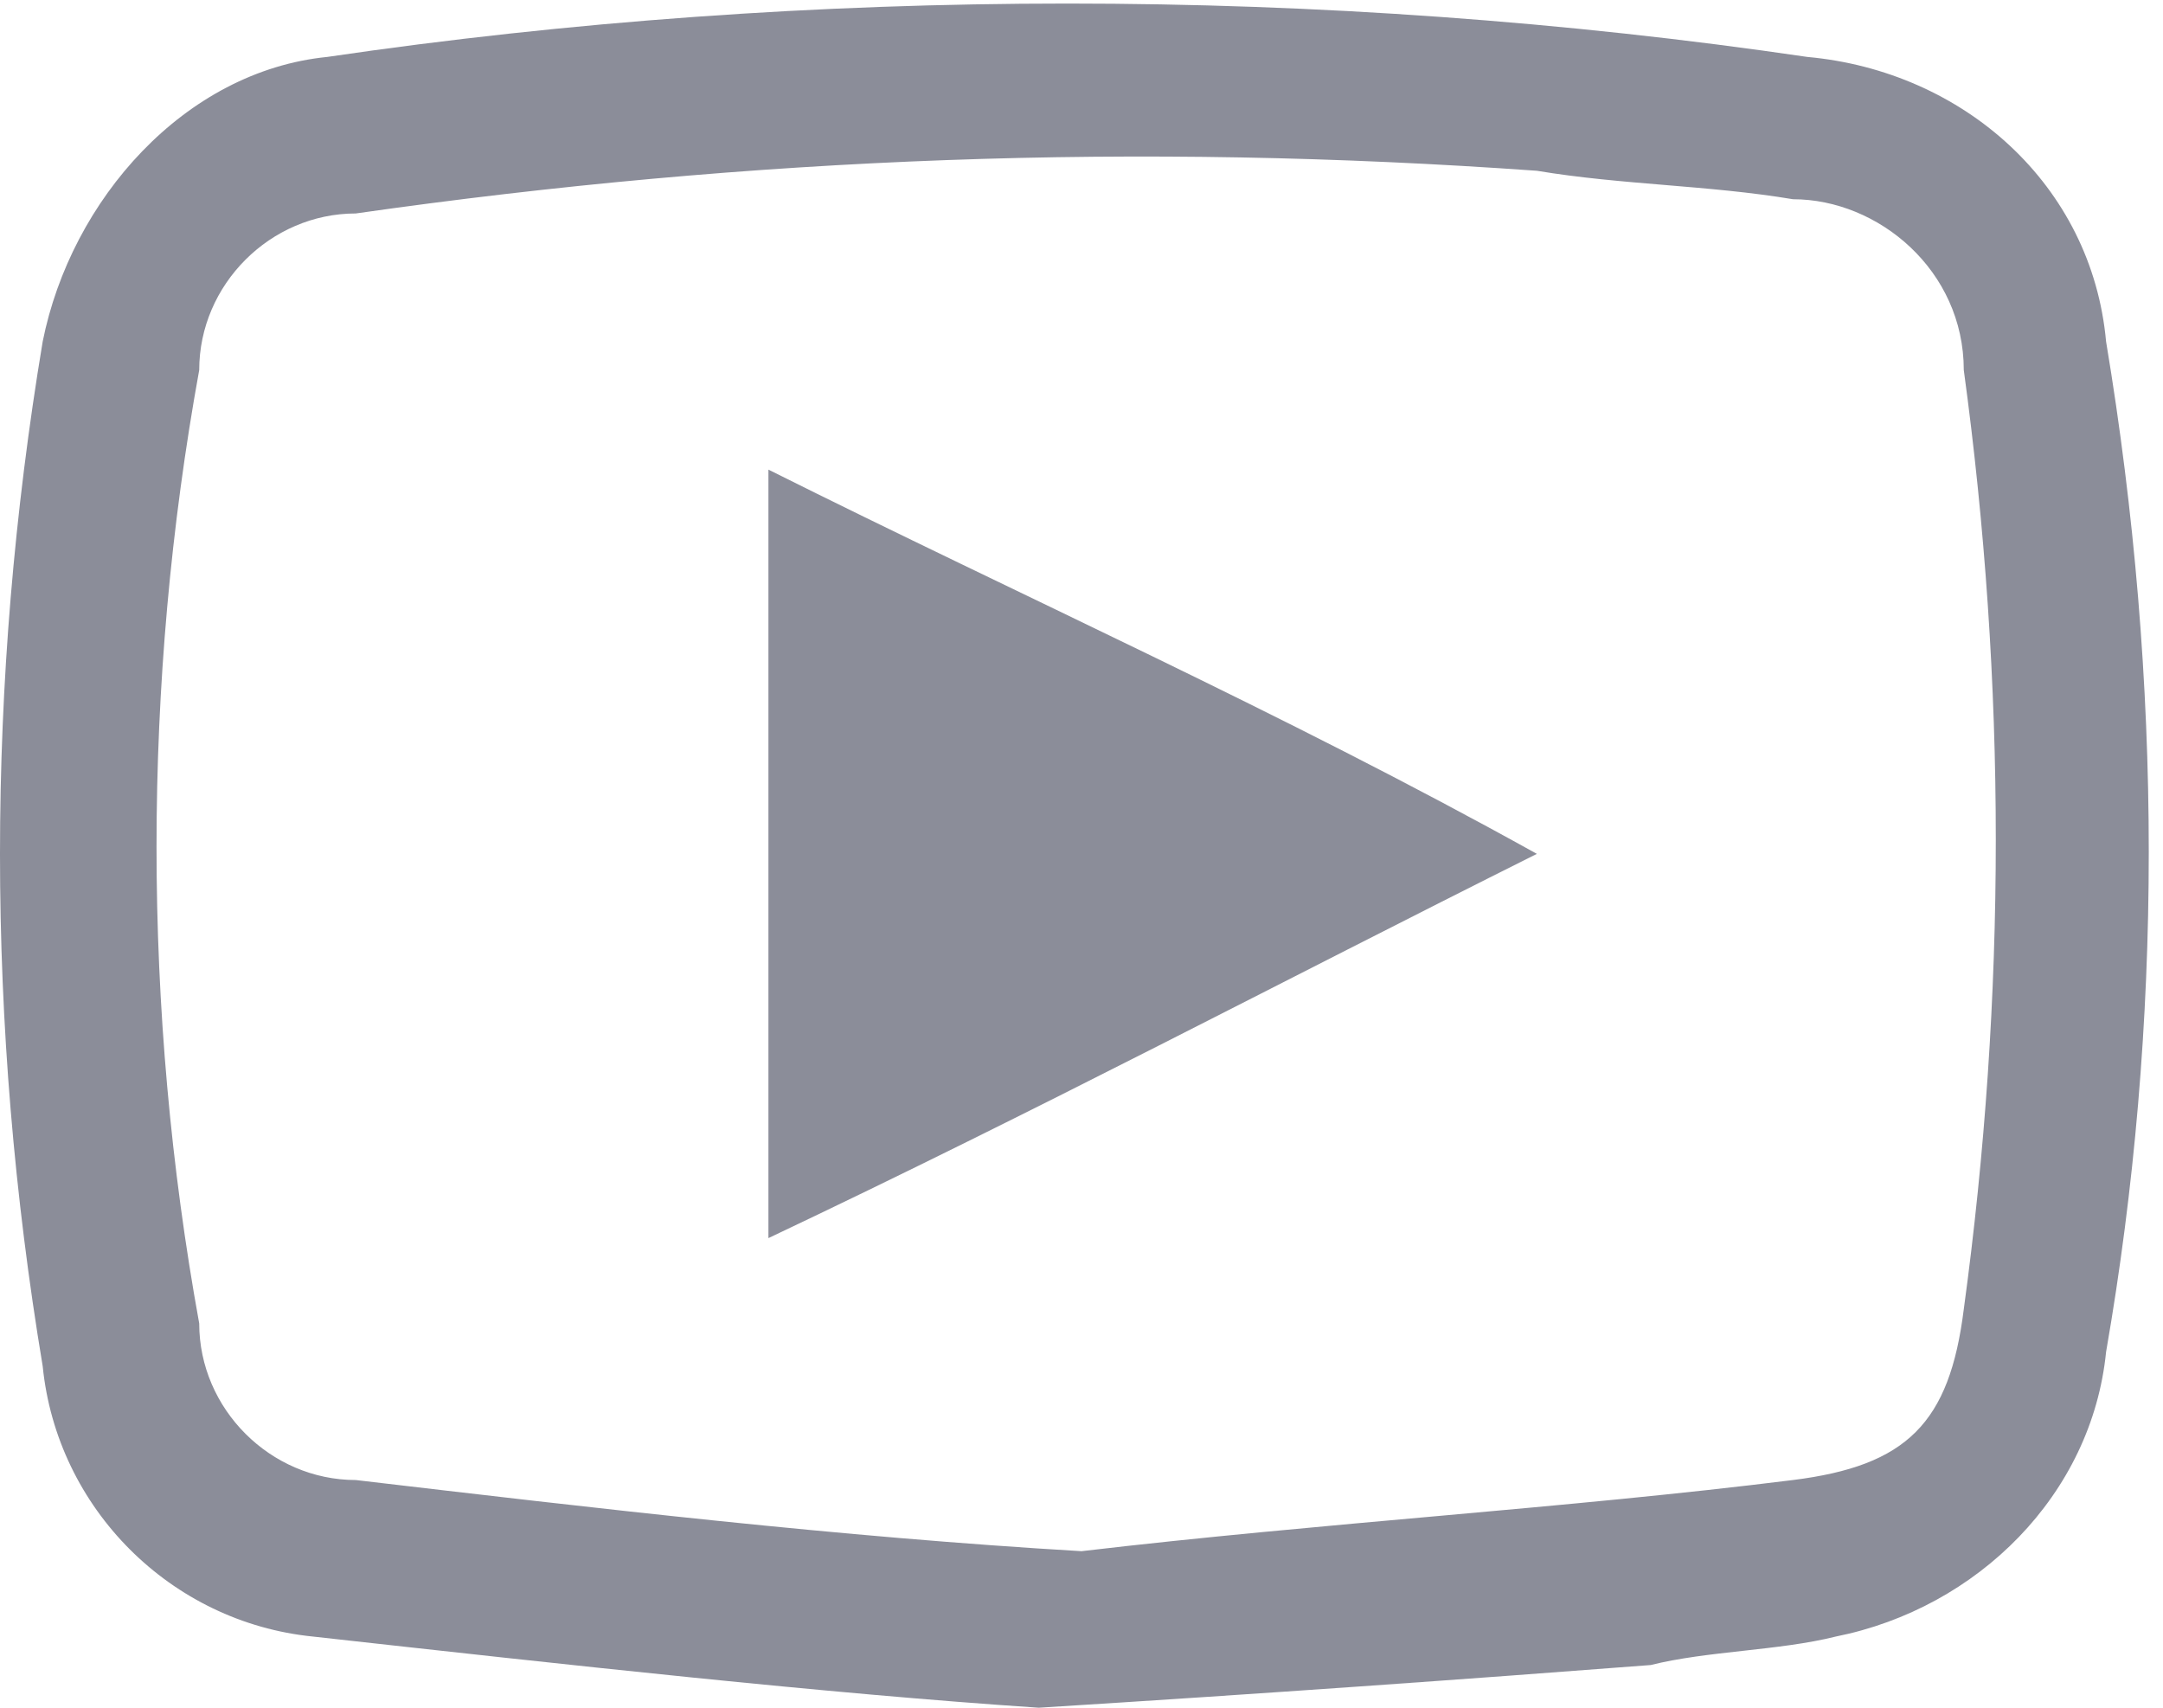
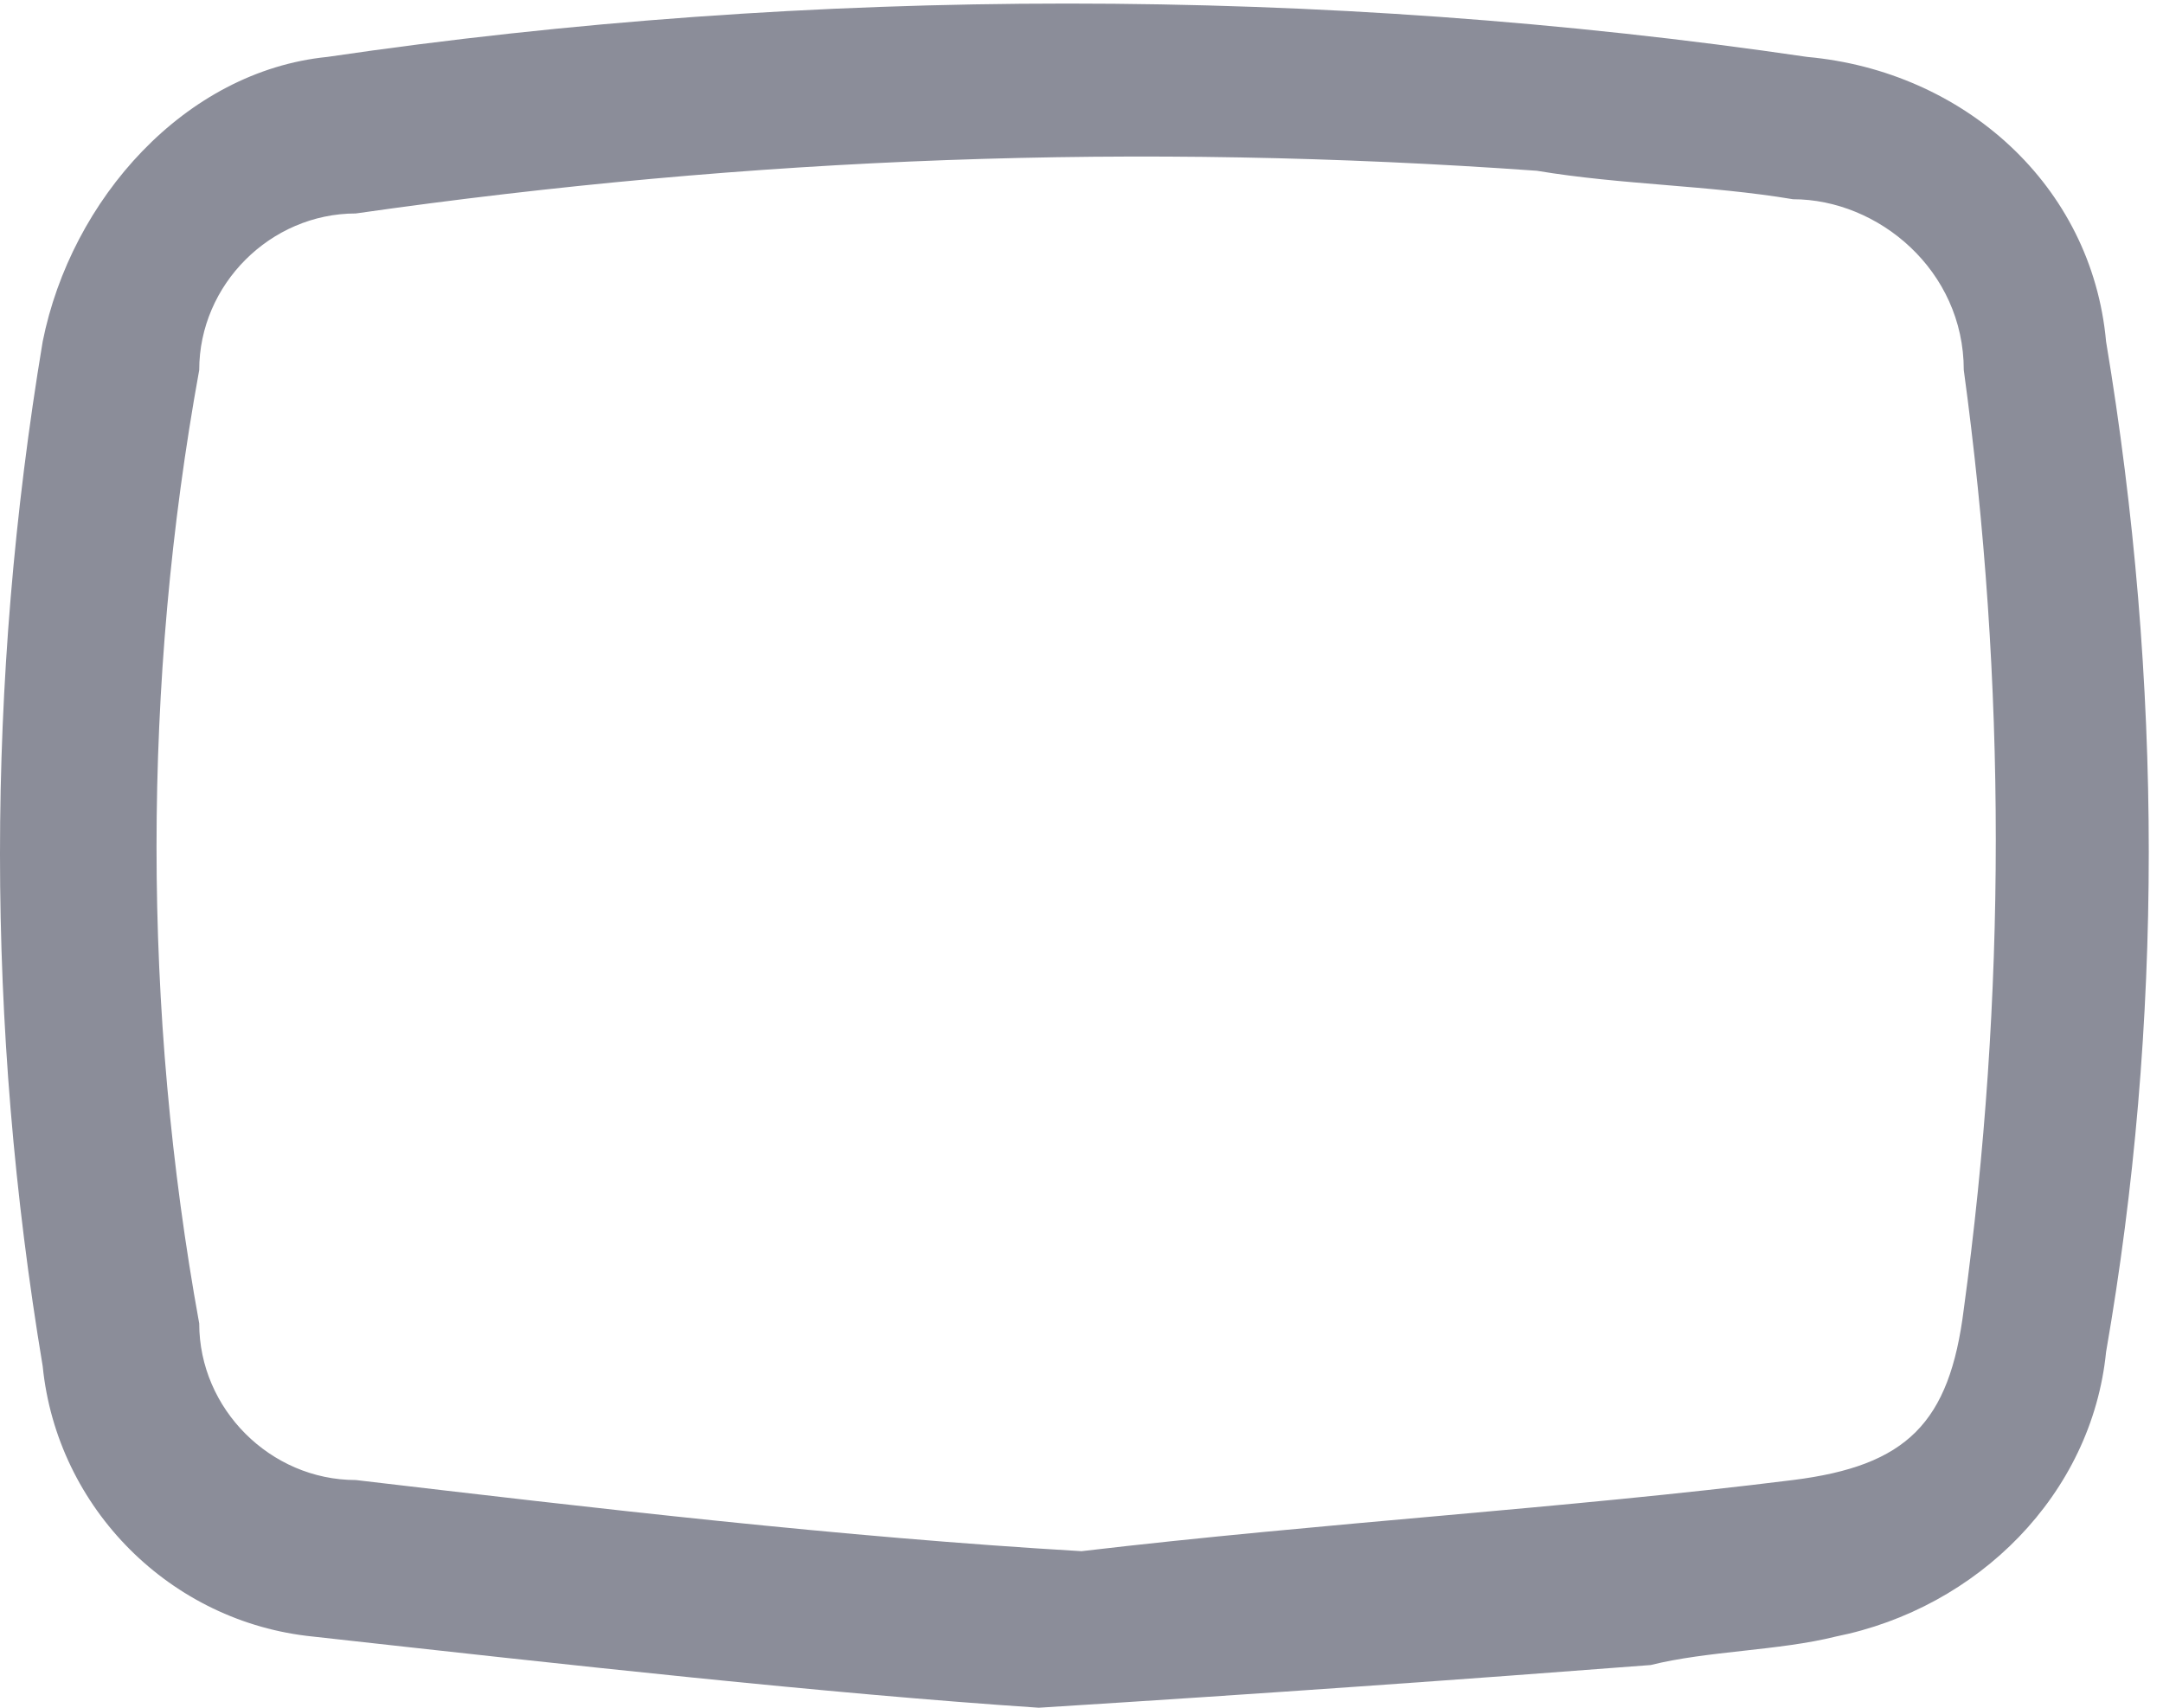
<svg xmlns="http://www.w3.org/2000/svg" version="1.1" id="Layer_1" x="0px" y="0px" viewBox="0 0 15.2 12" style="enable-background:new 0 0 15.2 12;" xml:space="preserve">
  <style type="text/css">
	.st0{fill:#8B8D99;}
</style>
  <g id="CvoDHd_2_" transform="translate(0 0.113)">
    <g id="Group_722" transform="translate(0 -0.113)">
      <path id="Path_1435" class="st0" d="M7.3,12c-1.5-0.1-3.3-0.3-5.1-0.5c-1-0.1-1.8-0.9-1.9-1.9c-0.4-2.4-0.4-4.8,0-7.2    c0.2-1,1-1.9,2-2c3.4-0.5,7-0.5,10.4,0c1.1,0.1,2,0.9,2.1,2c0.4,2.4,0.4,4.8,0,7.1c-0.1,1-0.9,1.8-1.9,2c-0.4,0.1-0.9,0.1-1.3,0.2    C10.3,11.8,8.9,11.9,7.3,12z M7.6,10.9c1.7-0.2,3.4-0.3,5-0.5c0.8-0.1,1.1-0.4,1.2-1.2c0.3-2.2,0.3-4.4,0-6.6    c0-0.7-0.6-1.2-1.2-1.2c-0.6-0.1-1.2-0.1-1.8-0.2C8,1,5.3,1.1,2.5,1.5C1.9,1.5,1.4,2,1.4,2.6C1,4.8,1,7.1,1.4,9.3    c0,0.6,0.5,1.1,1.1,1.1C4.2,10.6,5.9,10.8,7.6,10.9z" />
-       <path id="Path_1436" class="st0" d="M5.4,3.3C7.2,4.2,9,5,10.8,6C9,6.9,7.3,7.8,5.4,8.7V3.3z" />
    </g>
  </g>
</svg>